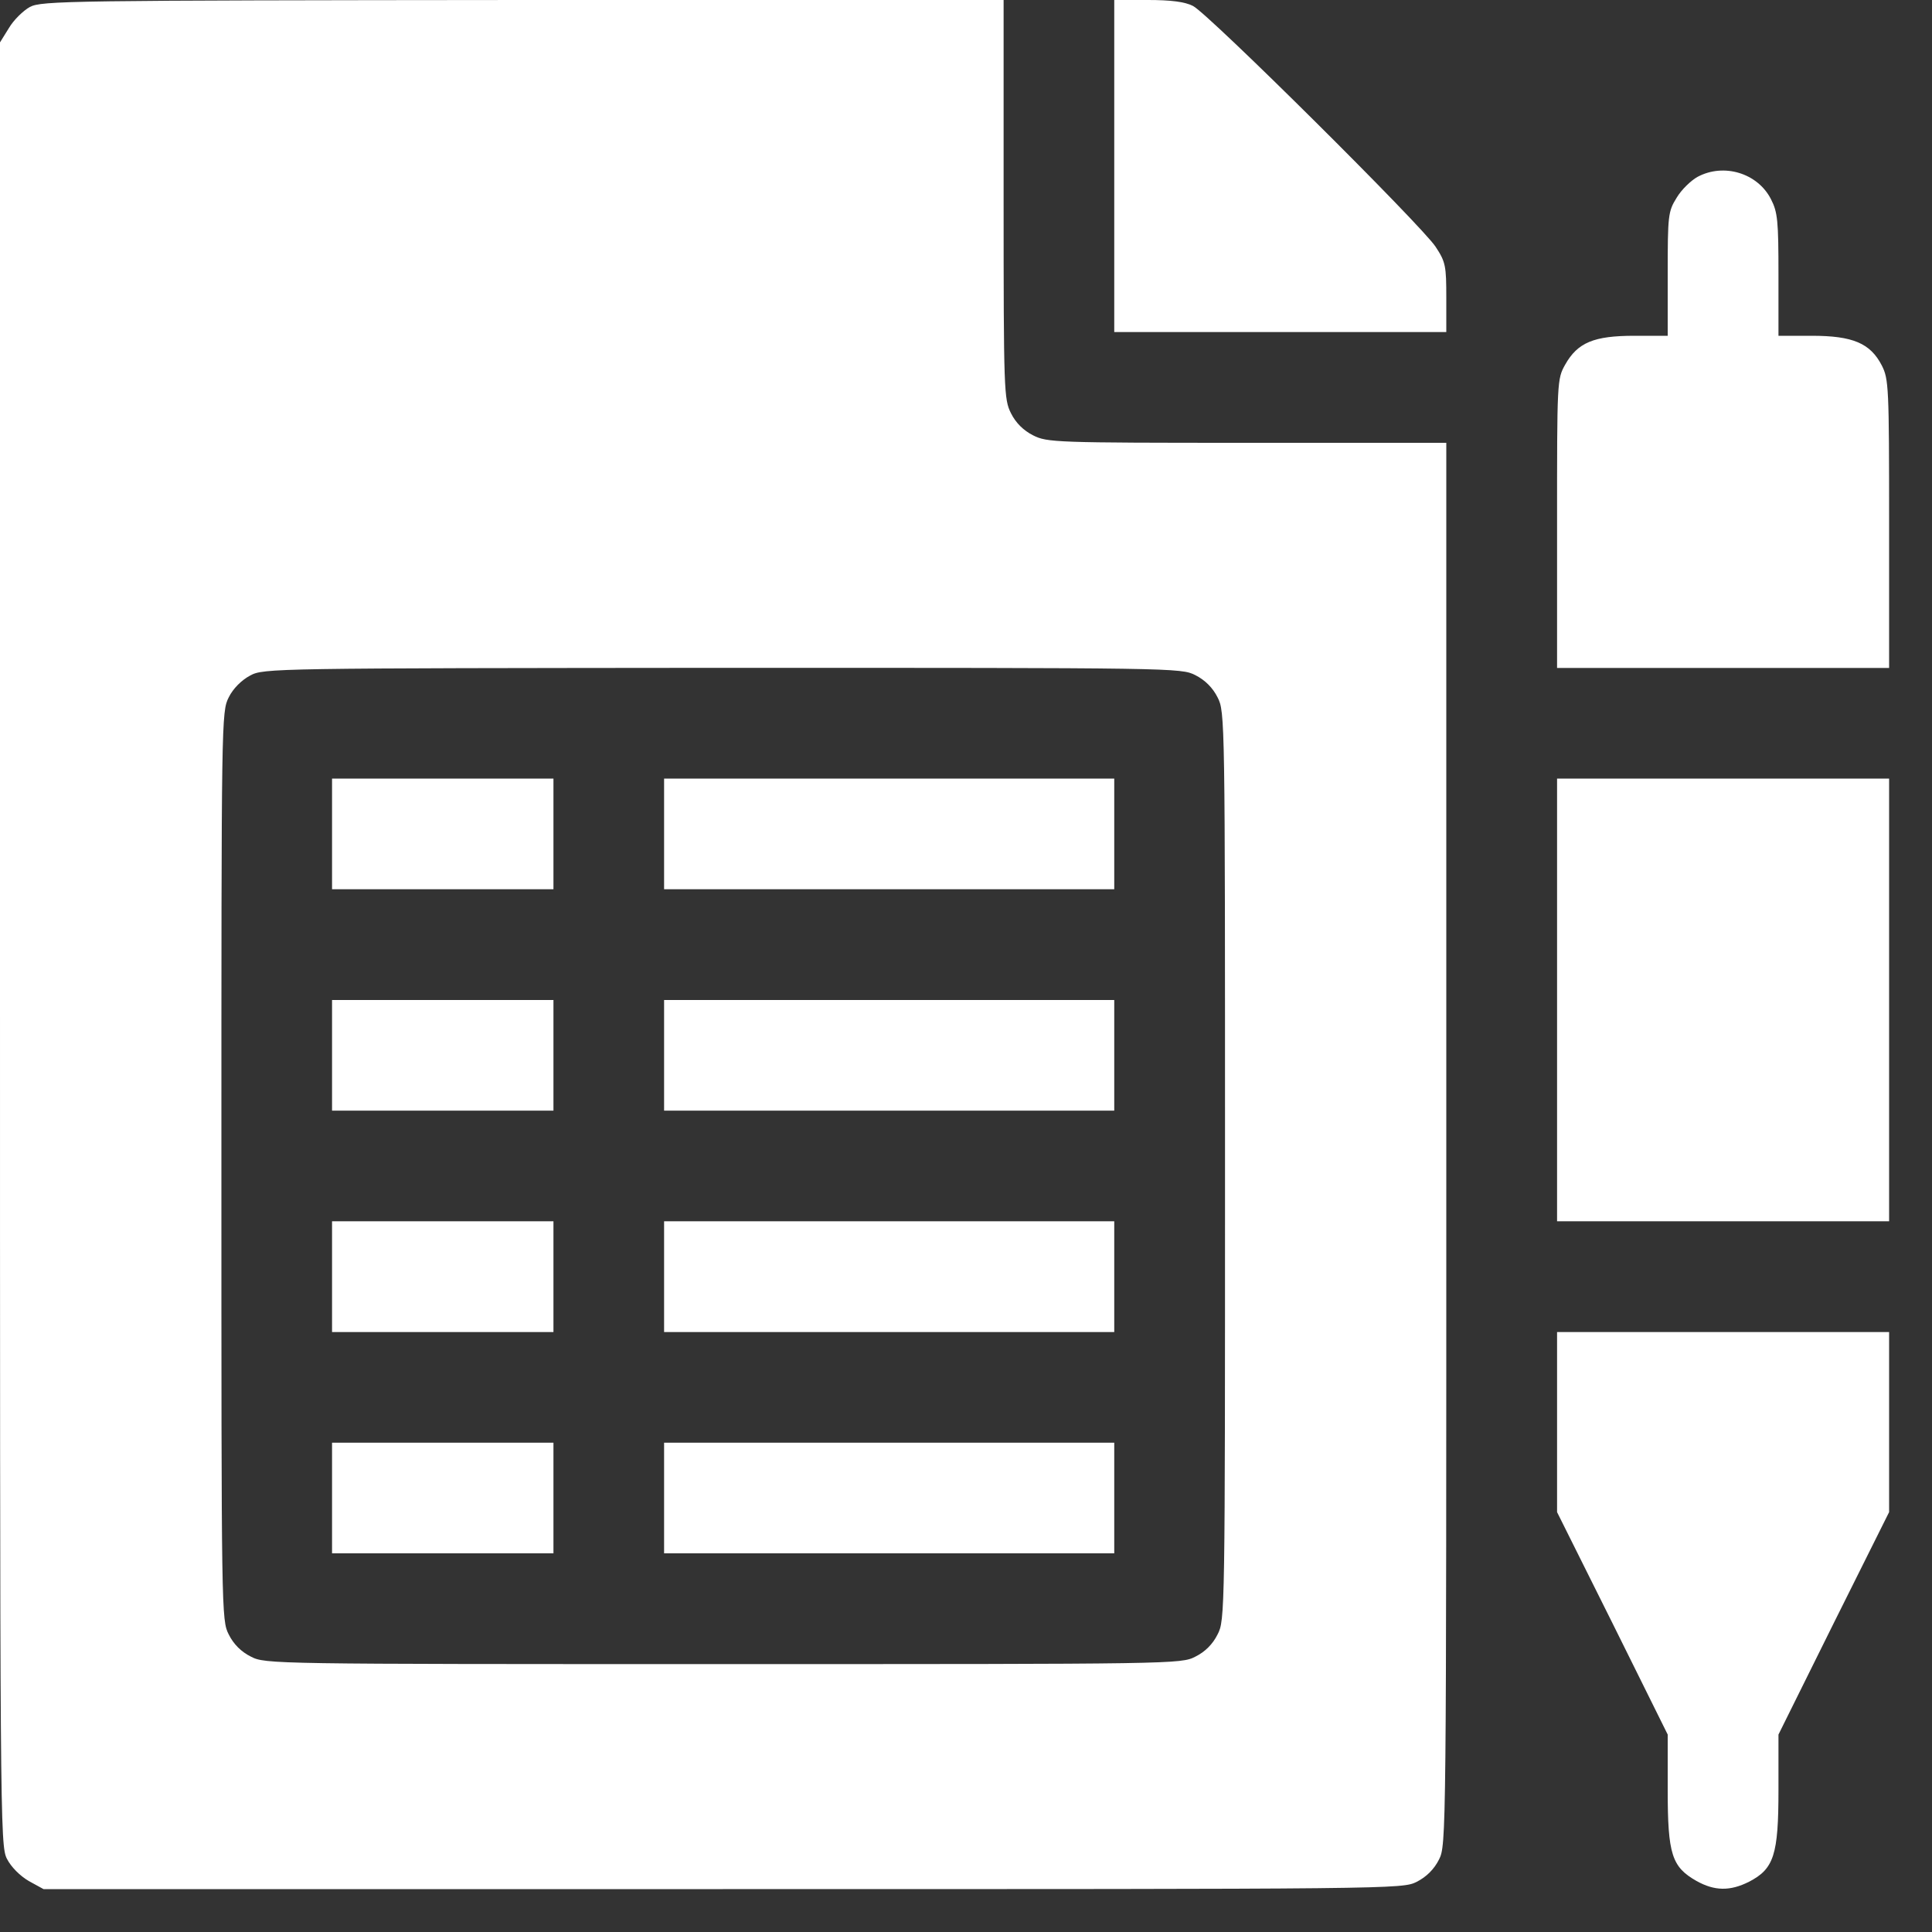
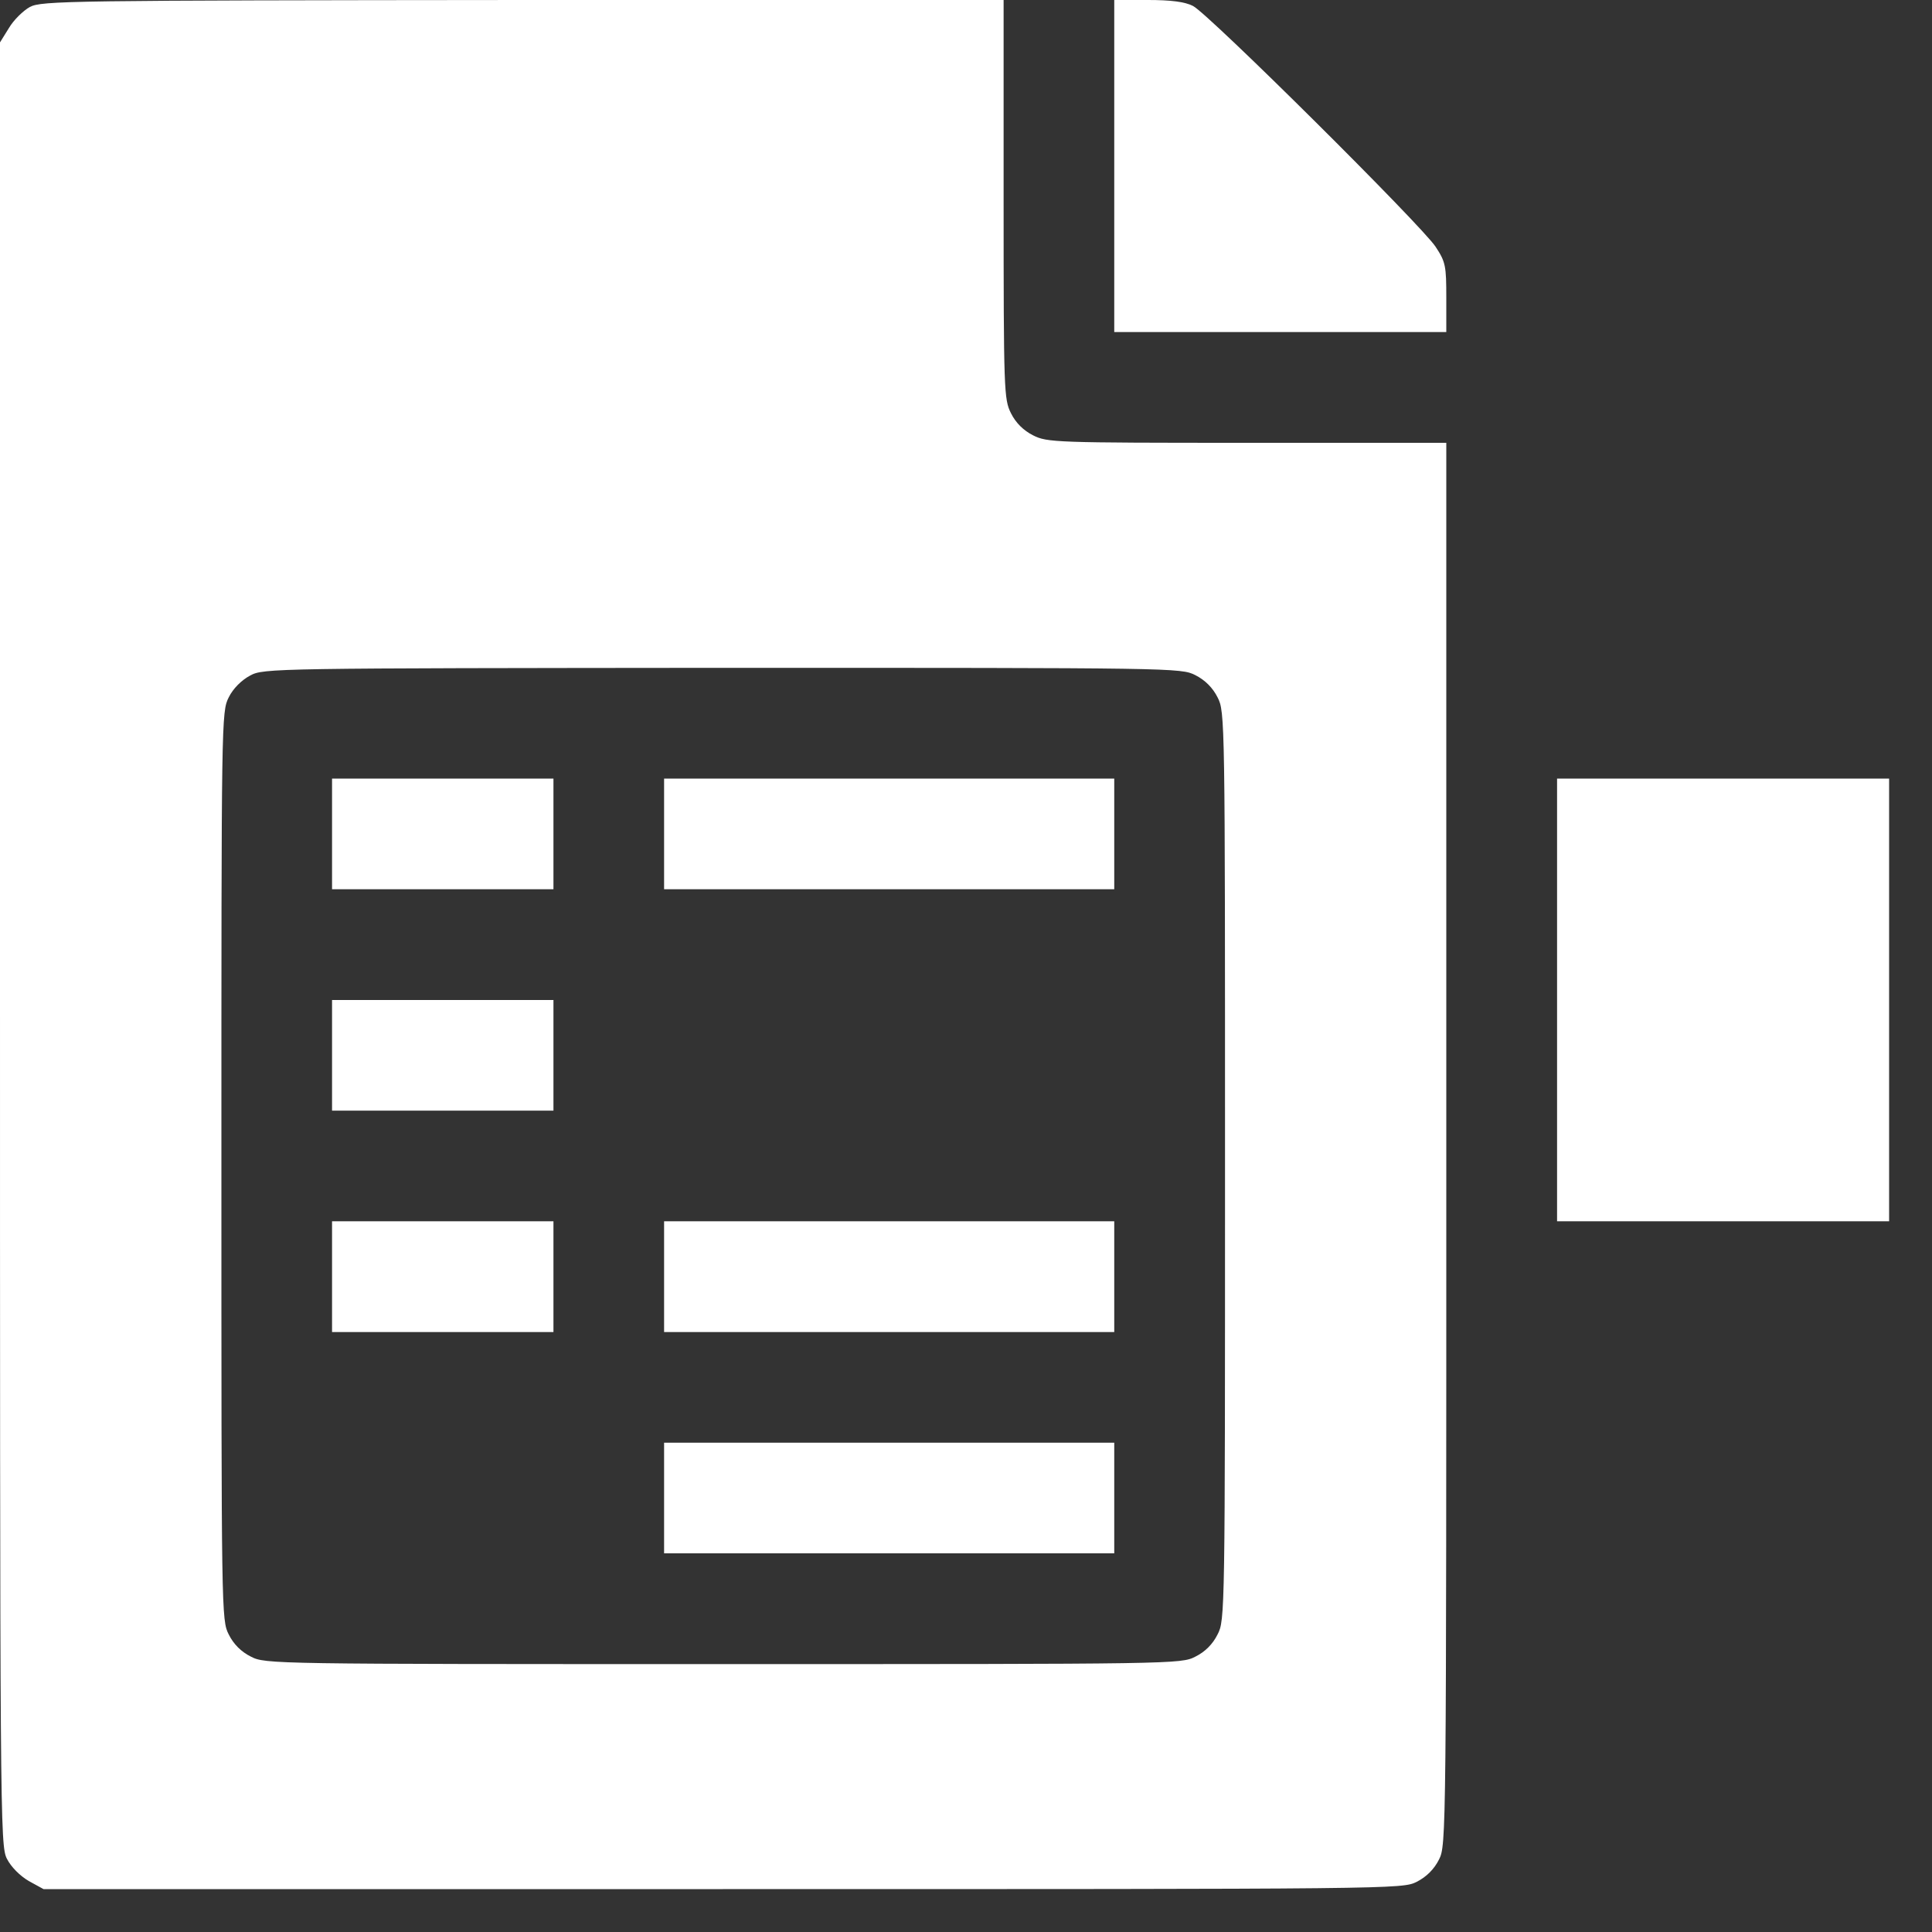
<svg xmlns="http://www.w3.org/2000/svg" width="15" height="15" viewBox="0 0 15 15" fill="none">
  <rect x="0" y="0" width="15" height="15" fill="#333333" stroke="none" />
  <path d="M0.232 0.054C0.18 0.083 0.106 0.155 0.069 0.218L0 0.329V7.328C0 14.143 0 14.329 0.054 14.432C0.086 14.495 0.155 14.564 0.223 14.604L0.338 14.667H5.612C10.843 14.667 10.889 14.667 11 14.61C11.075 14.572 11.135 14.512 11.172 14.438C11.229 14.326 11.229 14.28 11.229 8.88V3.438H9.683C8.187 3.438 8.13 3.435 8.021 3.38C7.947 3.343 7.886 3.283 7.849 3.208C7.795 3.1 7.792 3.042 7.792 1.547V0H4.062C0.524 0.003 0.324 0.006 0.232 0.054ZM9.281 5.242C9.356 5.28 9.416 5.34 9.453 5.414C9.511 5.526 9.511 5.575 9.511 9.052C9.511 12.53 9.511 12.579 9.453 12.69C9.416 12.765 9.356 12.825 9.281 12.862C9.17 12.92 9.121 12.92 5.615 12.92C2.108 12.92 2.06 12.92 1.948 12.862C1.873 12.825 1.813 12.765 1.776 12.69C1.719 12.579 1.719 12.53 1.719 9.052C1.719 5.577 1.719 5.526 1.776 5.414C1.81 5.345 1.876 5.28 1.942 5.245C2.045 5.188 2.12 5.188 5.609 5.185C9.121 5.185 9.17 5.185 9.281 5.242Z" fill="white" />
  <path d="M2.578 6.475V6.904H3.438H4.297V6.475V6.045H3.438H2.578V6.475Z" fill="white" />
  <path d="M5.156 6.475V6.904H6.904H8.651V6.475V6.045H6.904H5.156V6.475Z" fill="white" />
  <path d="M2.578 8.193V8.623H3.438H4.297V8.193V7.764H3.438H2.578V8.193Z" fill="white" />
-   <path d="M5.156 8.193V8.623H6.904H8.651V8.193V7.764H6.904H5.156V8.193Z" fill="white" />
  <path d="M2.578 9.912V10.342H3.438H4.297V9.912V9.482H3.438H2.578V9.912Z" fill="white" />
  <path d="M5.156 9.912V10.342H6.904H8.651V9.912V9.482H6.904H5.156V9.912Z" fill="white" />
-   <path d="M2.578 11.631V12.06H3.438H4.297V11.631V11.201H3.438H2.578V11.631Z" fill="white" />
  <path d="M5.156 11.631V12.06H6.904H8.651V11.631V11.201H6.904H5.156V11.631Z" fill="white" />
  <path d="M8.651 1.289V2.578H9.94H11.229V2.312C11.229 2.065 11.224 2.034 11.146 1.916C11.04 1.753 9.382 0.106 9.262 0.046C9.199 0.014 9.093 -5.72205e-05 8.909 -5.72205e-05H8.651V1.289Z" fill="white" />
-   <path d="M13.18 1.373C13.129 1.401 13.054 1.473 13.017 1.536C12.951 1.642 12.948 1.673 12.948 2.126V2.607H12.69C12.375 2.607 12.249 2.659 12.152 2.831C12.089 2.943 12.089 2.957 12.089 4.065V5.186H13.378H14.667V4.068C14.667 3.003 14.664 2.943 14.61 2.837C14.521 2.665 14.386 2.607 14.066 2.607H13.808V2.135C13.808 1.716 13.802 1.648 13.75 1.547C13.647 1.344 13.384 1.264 13.18 1.373Z" fill="white" />
  <path d="M12.089 7.764V9.482H13.378H14.667V7.764V6.045H13.378H12.089V7.764Z" fill="white" />
-   <path d="M12.089 11.041V11.74L12.519 12.602L12.948 13.467V13.897C12.948 14.398 12.98 14.495 13.172 14.604C13.312 14.682 13.432 14.684 13.579 14.61C13.773 14.51 13.808 14.401 13.808 13.897V13.467L14.237 12.602L14.667 11.74V11.041V10.342H13.378H12.089V11.041Z" fill="white" />
</svg>